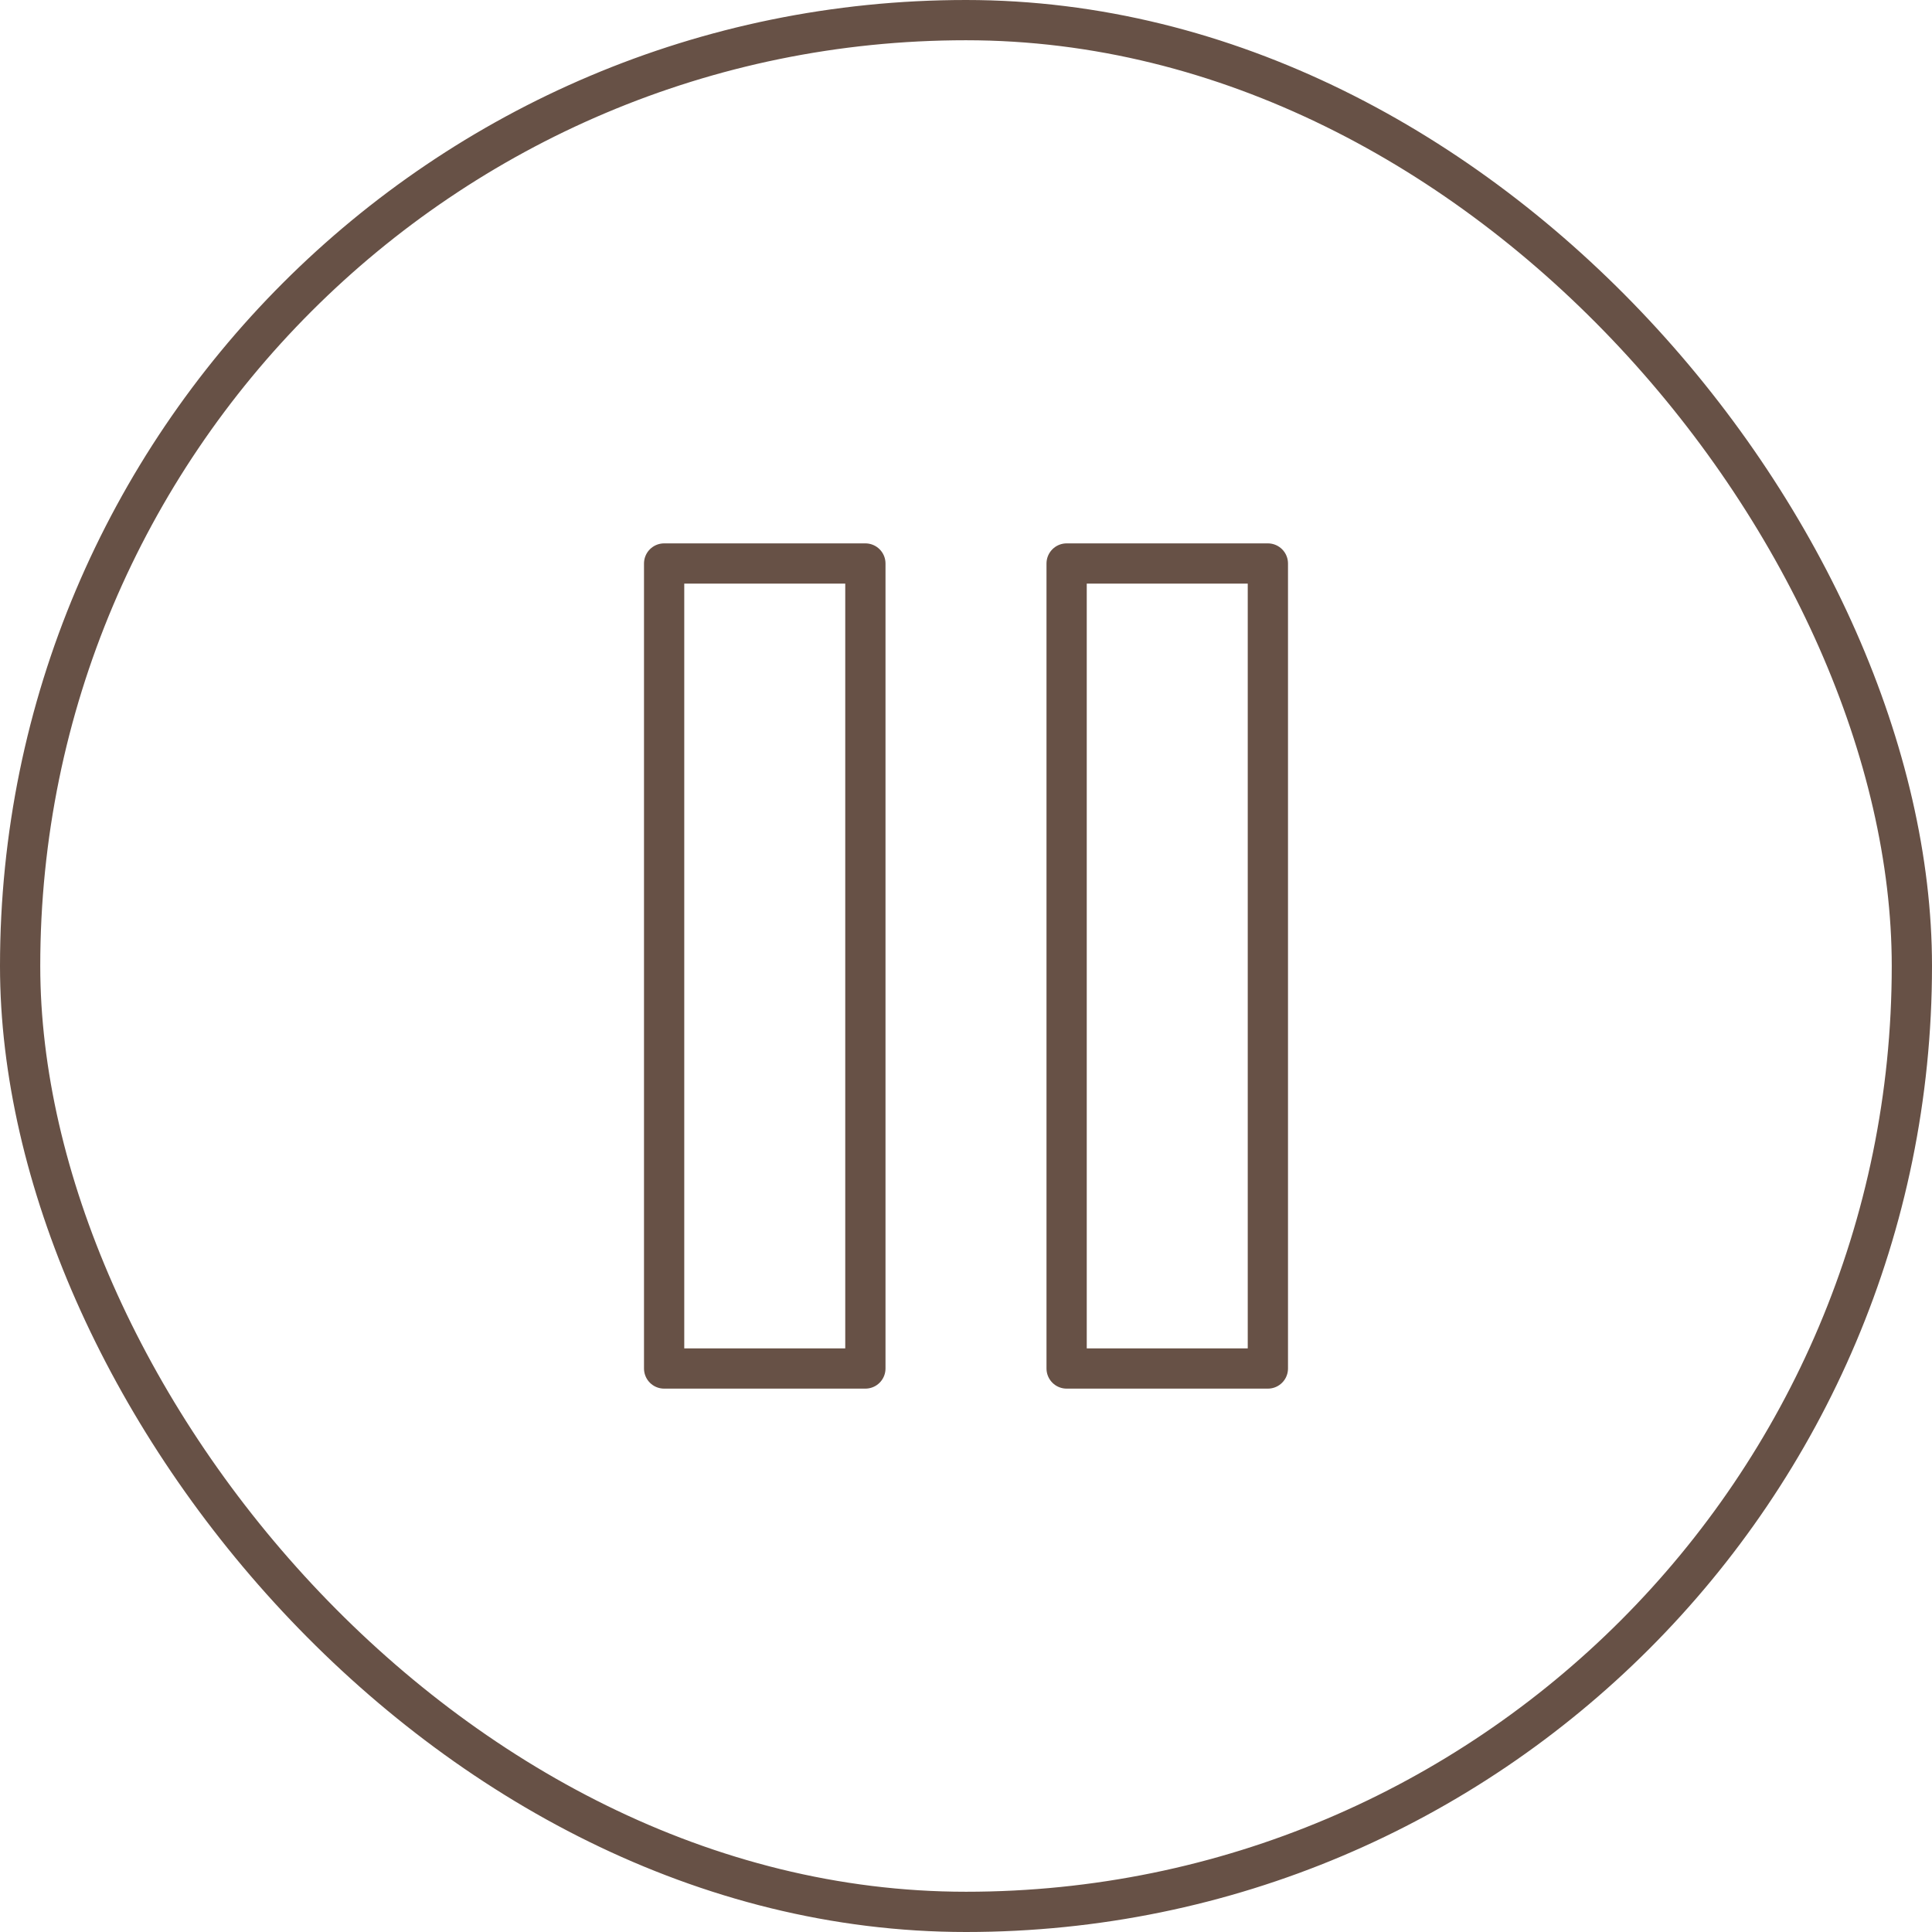
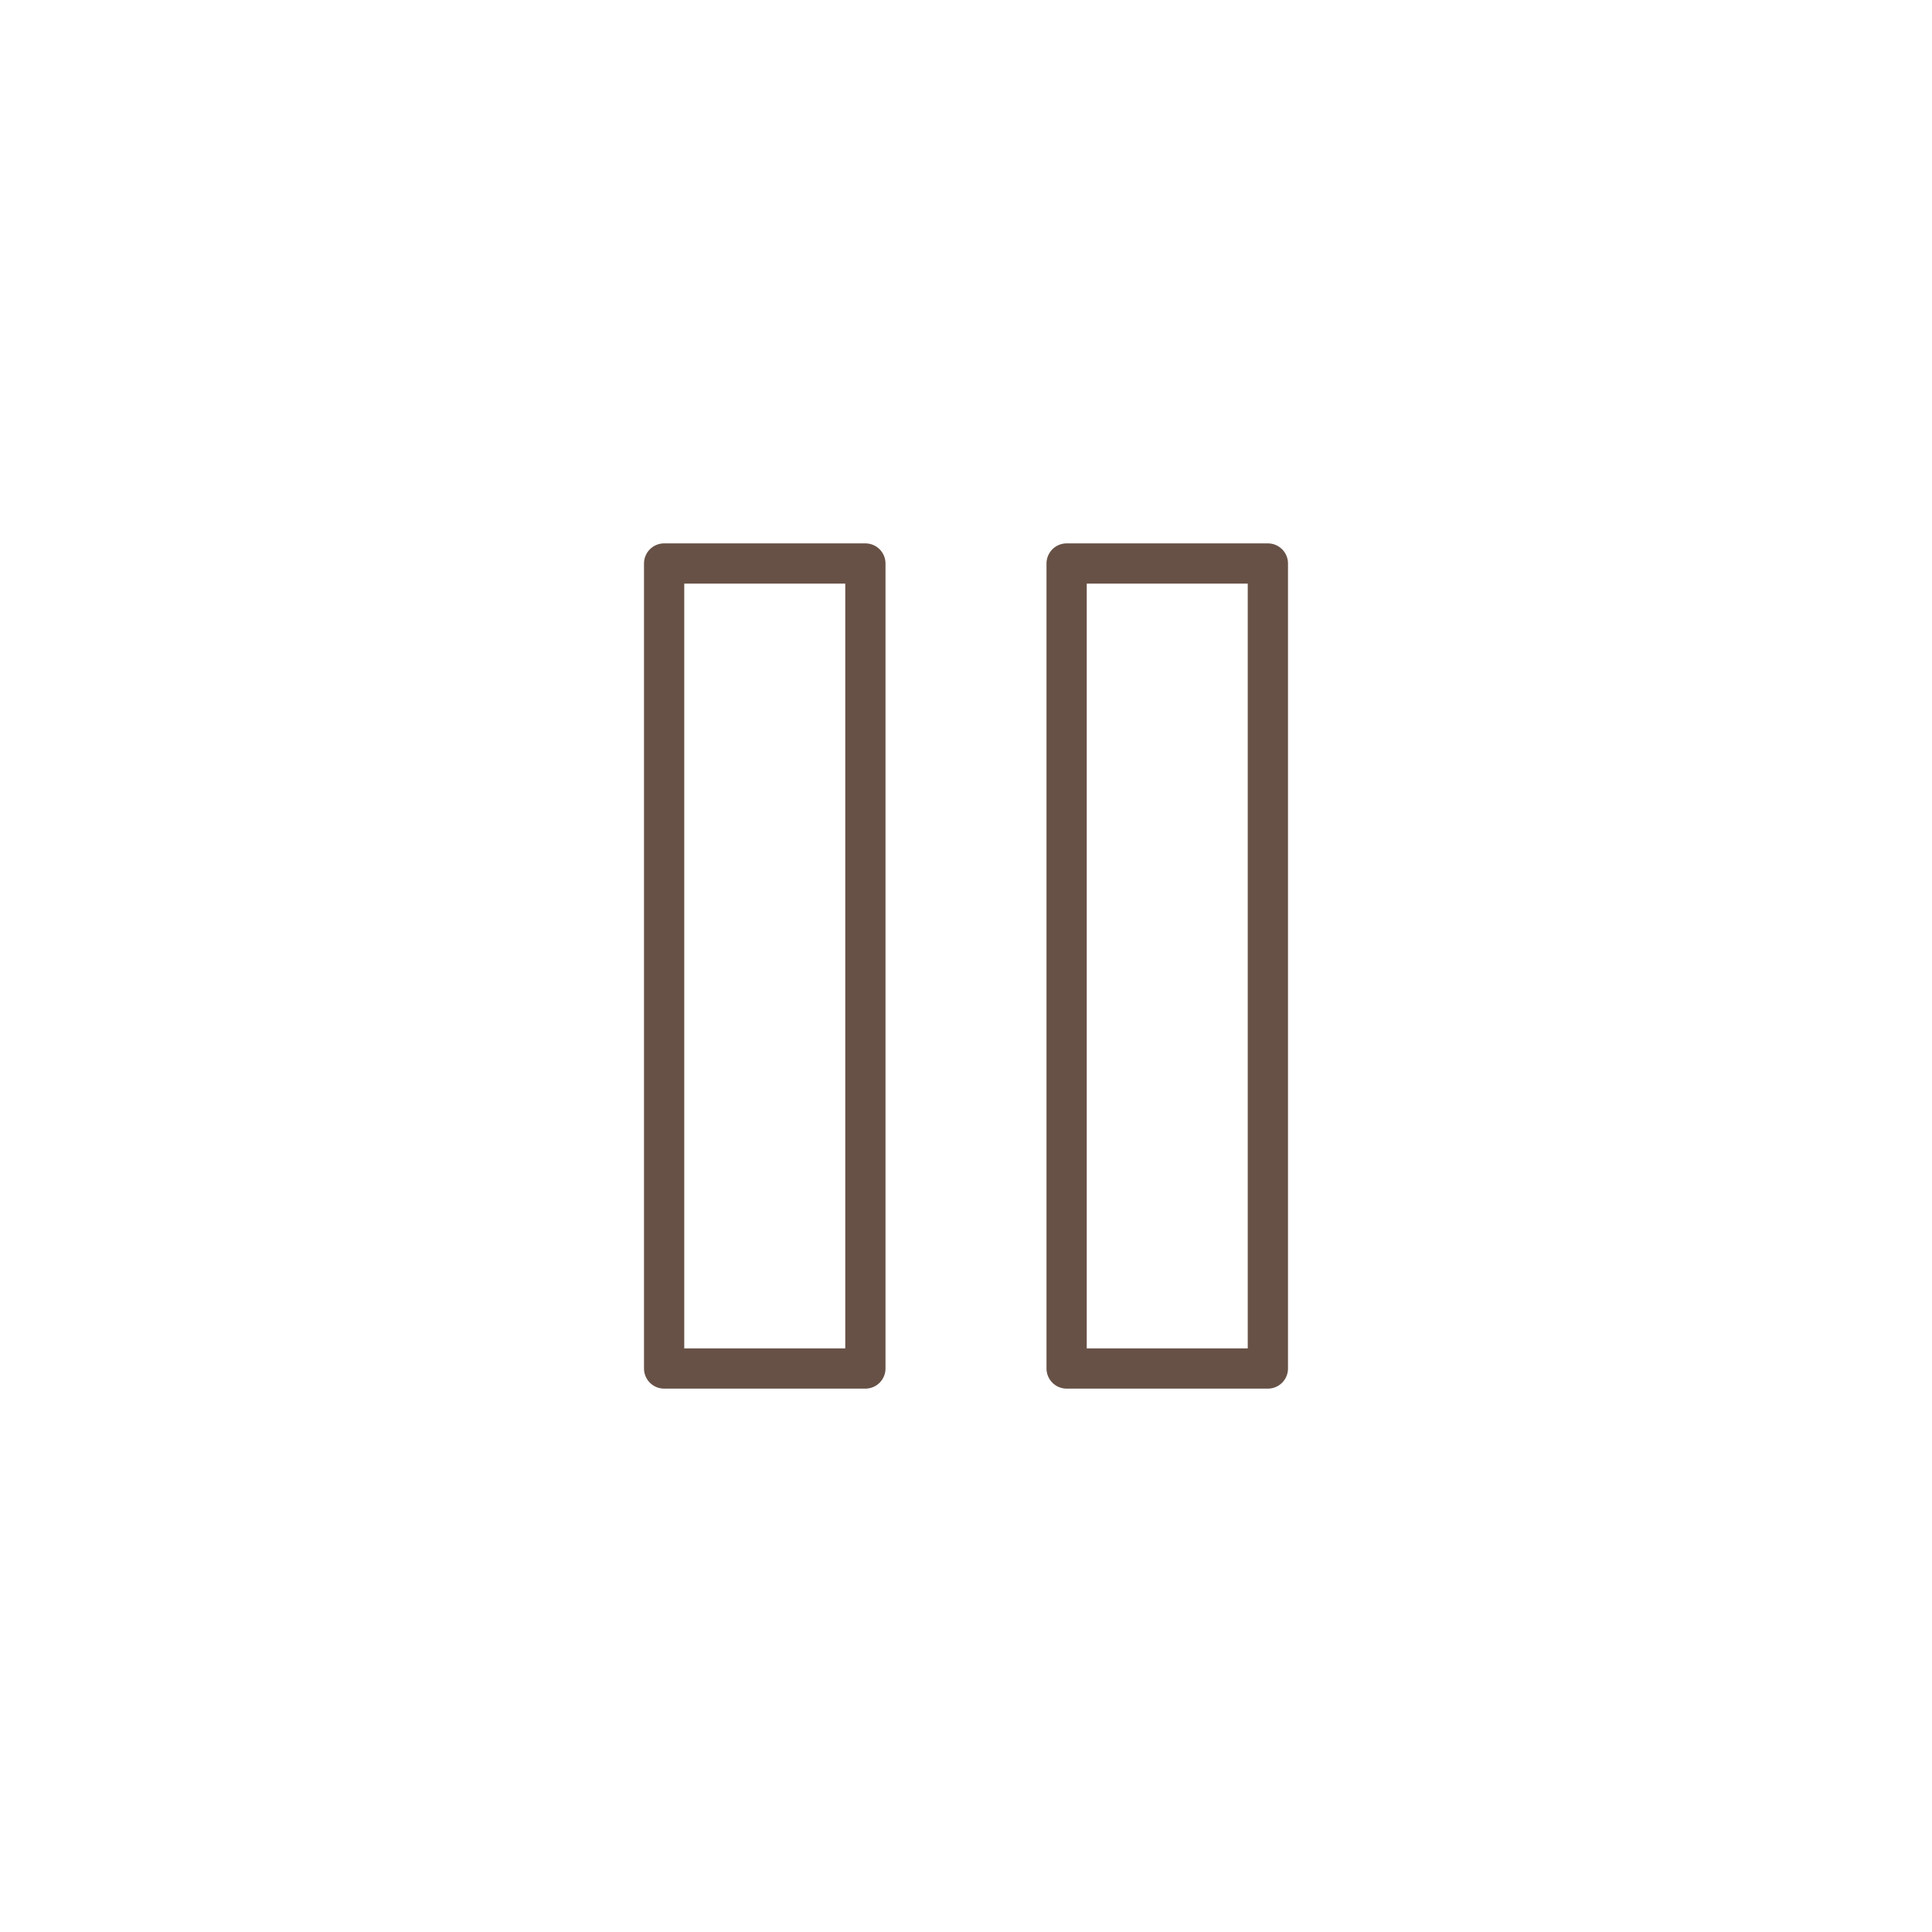
<svg xmlns="http://www.w3.org/2000/svg" width="48" height="48" viewBox="0 0 48 48" fill="none">
-   <rect x="0.5" y="0.5" width="47" height="47" rx="23.5" stroke="url(#paint0_linear_1175_14807)" />
-   <path d="M21.5 14H16.5V34H21.5V14Z" stroke="url(#paint1_linear_1175_14807)" stroke-linecap="round" stroke-linejoin="round" />
+   <path d="M21.5 14H16.5V34H21.5Z" stroke="url(#paint1_linear_1175_14807)" stroke-linecap="round" stroke-linejoin="round" />
  <path d="M31.5 14H26.5V34H31.5V14Z" stroke="url(#paint2_linear_1175_14807)" stroke-linecap="round" stroke-linejoin="round" />
  <defs>
    <linearGradient id="paint0_linear_1175_14807" x1="-2" y1="24" x2="36.04" y2="91.81" gradientUnits="userSpaceOnUse">
      <stop stop-color="#675146" />
      <stop offset="1" stop-color="#675146" />
    </linearGradient>
    <linearGradient id="paint1_linear_1175_14807" x1="16.292" y1="24" x2="30.103" y2="30.155" gradientUnits="userSpaceOnUse">
      <stop stop-color="#675146" />
      <stop offset="1" stop-color="#675146" />
    </linearGradient>
    <linearGradient id="paint2_linear_1175_14807" x1="26.292" y1="24" x2="40.103" y2="30.155" gradientUnits="userSpaceOnUse">
      <stop stop-color="#675146" />
      <stop offset="1" stop-color="#675146" />
    </linearGradient>
  </defs>
</svg>